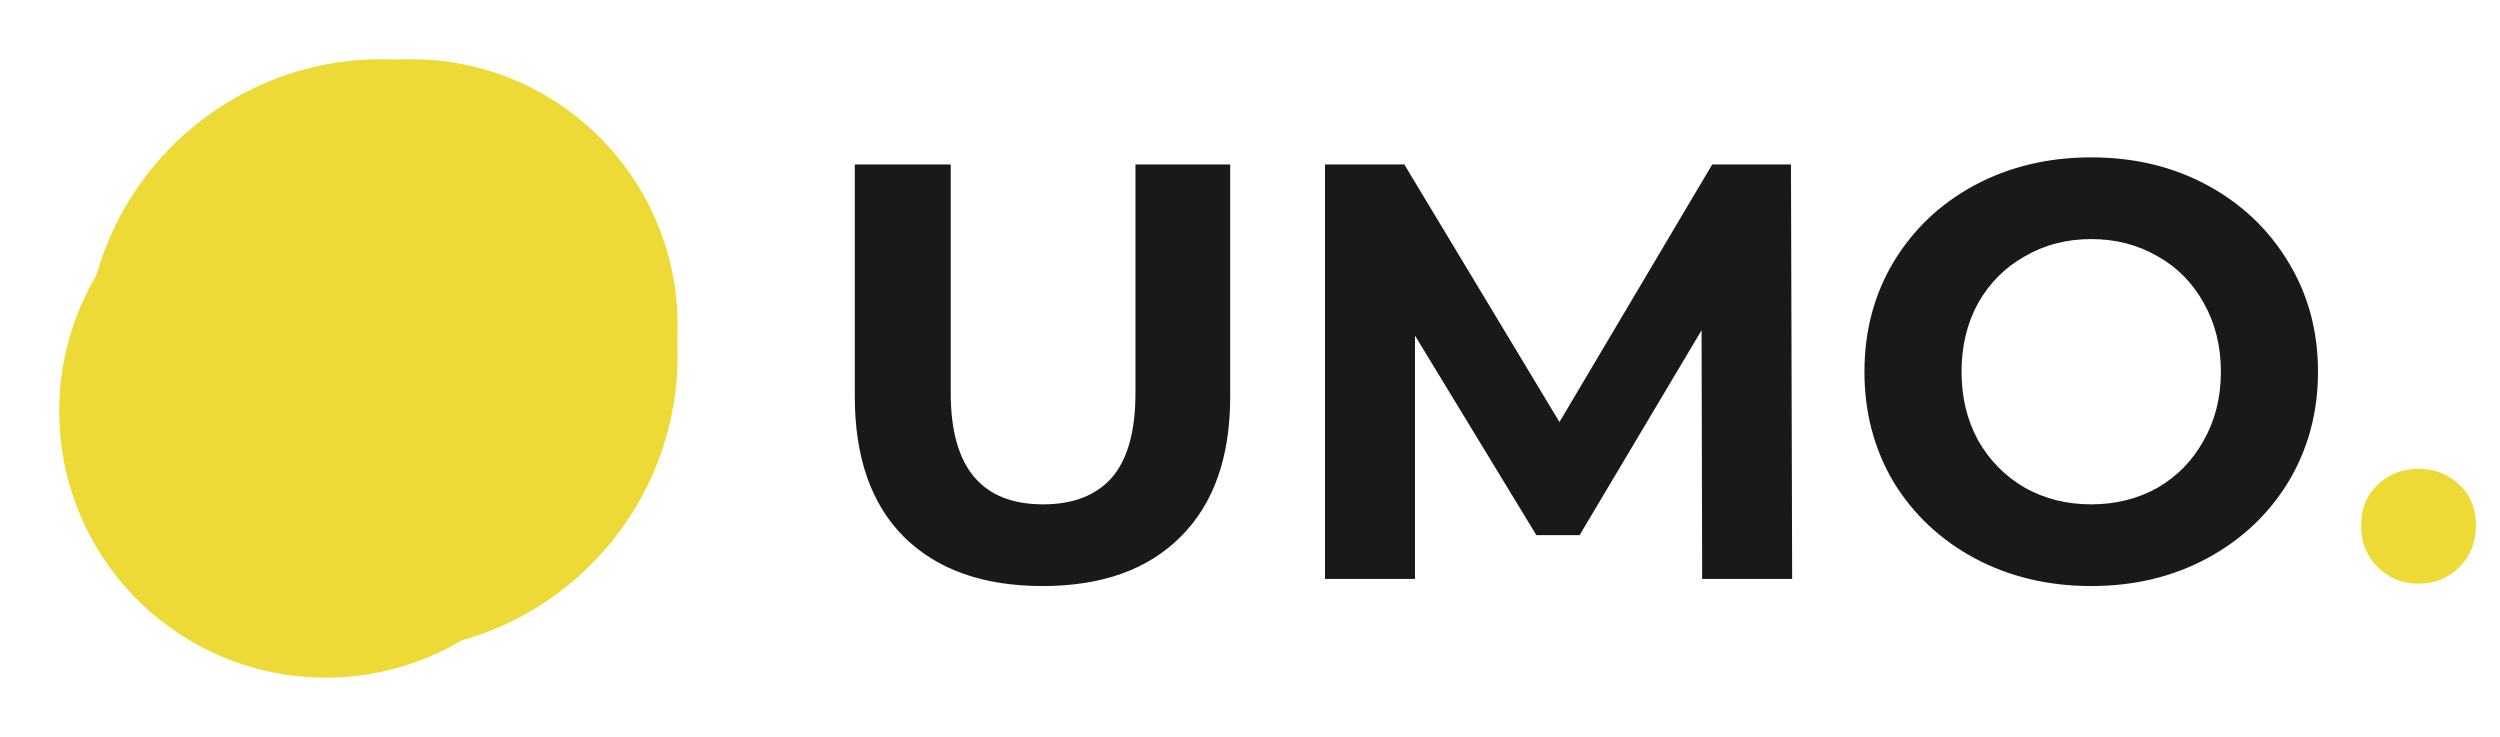
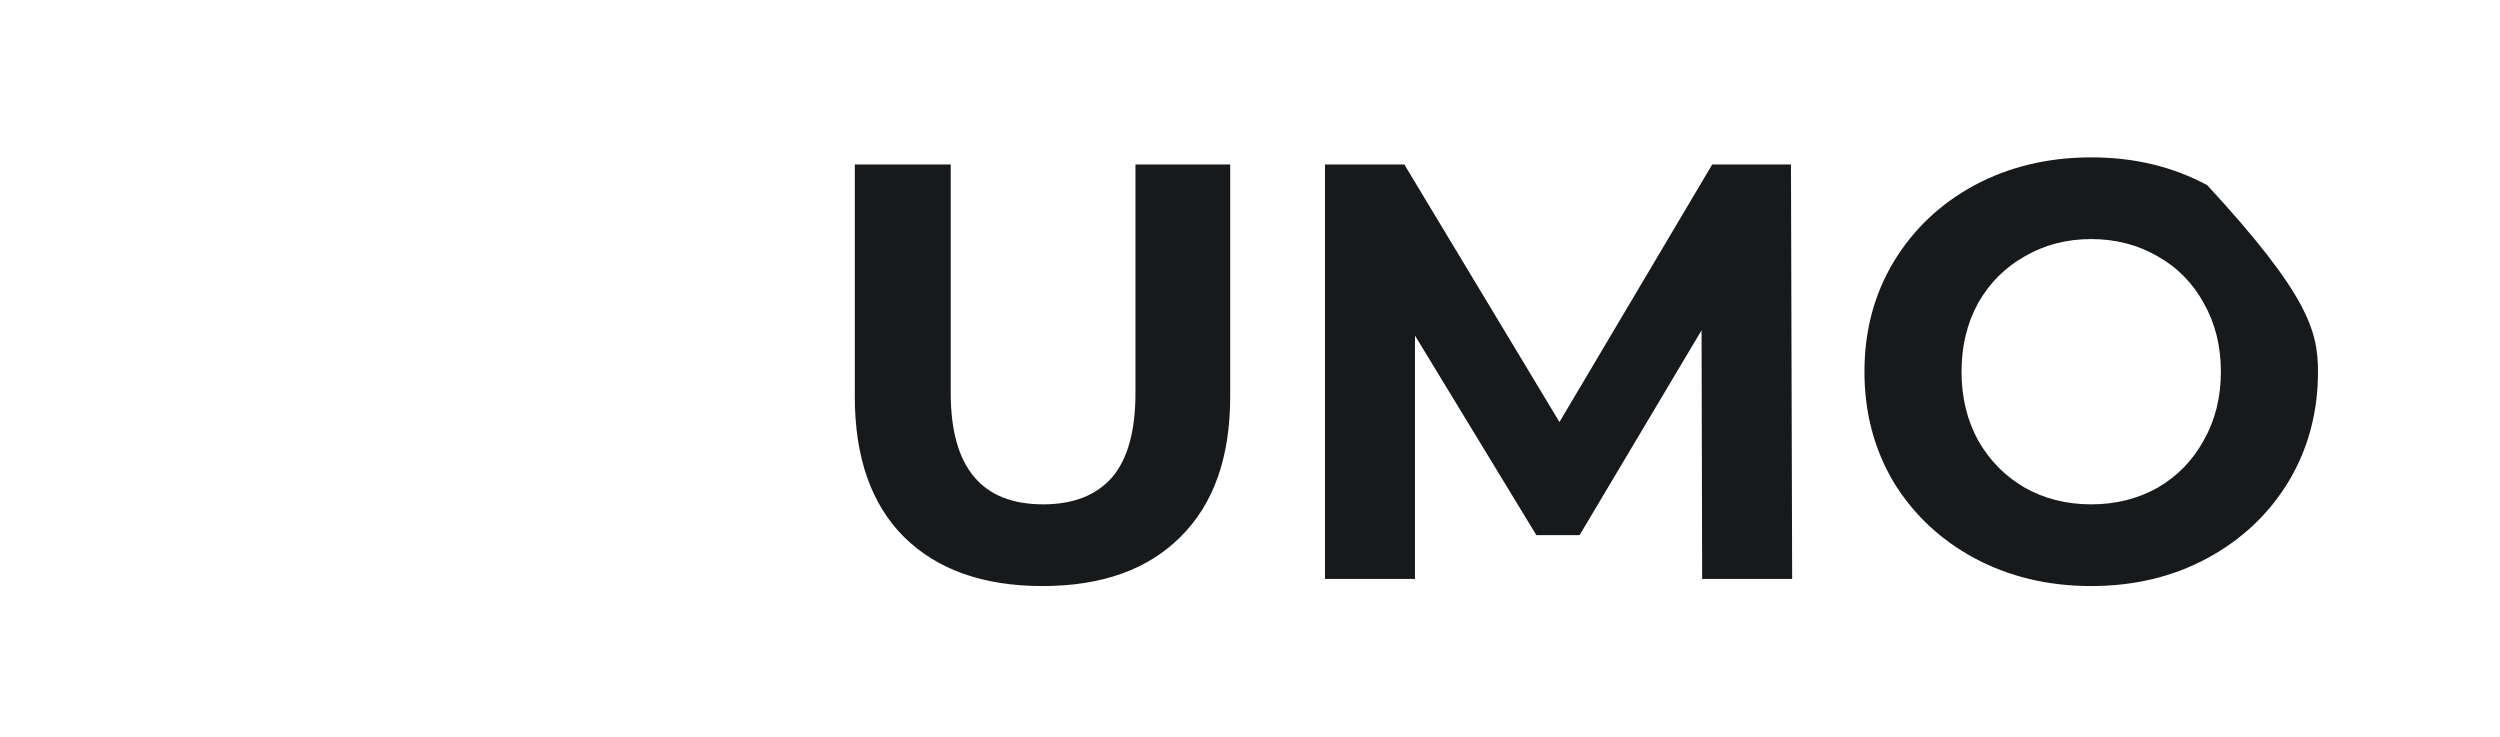
<svg xmlns="http://www.w3.org/2000/svg" width="380" height="112" viewBox="0 0 380 112" fill="none">
  <g filter="url(#filter0_f_201_4)">
-     <circle cx="49.5" cy="62.5" r="40.5" fill="#EDDA36" />
-   </g>
+     </g>
  <g filter="url(#filter1_f_201_4)">
-     <circle cx="62.5" cy="49.5" r="40.5" fill="#EDDA36" />
-   </g>
-   <circle cx="58" cy="54" r="45" fill="#EDDA36" />
-   <path d="M158.46 89.08C149.46 89.08 142.44 86.59 137.4 81.61C132.42 76.63 129.93 69.52 129.93 60.28V25H144.51V59.74C144.51 71.02 149.19 76.66 158.55 76.66C163.11 76.66 166.59 75.31 168.99 72.61C171.39 69.85 172.59 65.56 172.59 59.74V25H186.99V60.28C186.99 69.52 184.47 76.63 179.43 81.61C174.45 86.59 167.46 89.08 158.46 89.08ZM258.728 88L258.638 50.2L240.098 81.34H233.528L215.078 51.01V88H201.398V25H213.458L237.038 64.15L260.258 25H272.228L272.408 88H258.728ZM317.865 89.08C311.325 89.08 305.415 87.67 300.135 84.85C294.915 82.03 290.805 78.16 287.805 73.24C284.865 68.26 283.395 62.68 283.395 56.5C283.395 50.32 284.865 44.77 287.805 39.85C290.805 34.87 294.915 30.97 300.135 28.15C305.415 25.33 311.325 23.92 317.865 23.92C324.405 23.92 330.285 25.33 335.505 28.15C340.725 30.97 344.835 34.87 347.835 39.85C350.835 44.77 352.335 50.32 352.335 56.5C352.335 62.68 350.835 68.26 347.835 73.24C344.835 78.16 340.725 82.03 335.505 84.85C330.285 87.67 324.405 89.08 317.865 89.08ZM317.865 76.66C321.585 76.66 324.945 75.82 327.945 74.14C330.945 72.4 333.285 70 334.965 66.94C336.705 63.88 337.575 60.4 337.575 56.5C337.575 52.6 336.705 49.12 334.965 46.06C333.285 43 330.945 40.63 327.945 38.95C324.945 37.21 321.585 36.34 317.865 36.34C314.145 36.34 310.785 37.21 307.785 38.95C304.785 40.63 302.415 43 300.675 46.06C298.995 49.12 298.155 52.6 298.155 56.5C298.155 60.4 298.995 63.88 300.675 66.94C302.415 70 304.785 72.4 307.785 74.14C310.785 75.82 314.145 76.66 317.865 76.66Z" fill="#18191B" />
-   <path d="M367.612 88.72C365.152 88.72 363.082 87.88 361.402 86.2C359.722 84.52 358.882 82.42 358.882 79.9C358.882 77.32 359.722 75.25 361.402 73.69C363.082 72.07 365.152 71.26 367.612 71.26C370.072 71.26 372.142 72.07 373.822 73.69C375.502 75.25 376.342 77.32 376.342 79.9C376.342 82.42 375.502 84.52 373.822 86.2C372.142 87.88 370.072 88.72 367.612 88.72Z" fill="#EDDA36" />
+     </g>
+   <path d="M158.46 89.08C149.46 89.08 142.44 86.59 137.4 81.61C132.42 76.63 129.93 69.52 129.93 60.28V25H144.51V59.74C144.51 71.02 149.19 76.66 158.55 76.66C163.11 76.66 166.59 75.31 168.99 72.61C171.39 69.85 172.59 65.56 172.59 59.74V25H186.99V60.28C186.99 69.52 184.47 76.63 179.43 81.61C174.45 86.59 167.46 89.08 158.46 89.08ZM258.728 88L258.638 50.2L240.098 81.34H233.528L215.078 51.01V88H201.398V25H213.458L237.038 64.15L260.258 25H272.228L272.408 88H258.728ZM317.865 89.08C311.325 89.08 305.415 87.67 300.135 84.85C294.915 82.03 290.805 78.16 287.805 73.24C284.865 68.26 283.395 62.68 283.395 56.5C283.395 50.32 284.865 44.77 287.805 39.85C290.805 34.87 294.915 30.97 300.135 28.15C305.415 25.33 311.325 23.92 317.865 23.92C324.405 23.92 330.285 25.33 335.505 28.15C350.835 44.77 352.335 50.32 352.335 56.5C352.335 62.68 350.835 68.26 347.835 73.24C344.835 78.16 340.725 82.03 335.505 84.85C330.285 87.67 324.405 89.08 317.865 89.08ZM317.865 76.66C321.585 76.66 324.945 75.82 327.945 74.14C330.945 72.4 333.285 70 334.965 66.94C336.705 63.88 337.575 60.4 337.575 56.5C337.575 52.6 336.705 49.12 334.965 46.06C333.285 43 330.945 40.63 327.945 38.95C324.945 37.21 321.585 36.34 317.865 36.34C314.145 36.34 310.785 37.21 307.785 38.95C304.785 40.63 302.415 43 300.675 46.06C298.995 49.12 298.155 52.6 298.155 56.5C298.155 60.4 298.995 63.88 300.675 66.94C302.415 70 304.785 72.4 307.785 74.14C310.785 75.82 314.145 76.66 317.865 76.66Z" fill="#18191B" />
  <defs>
    <filter id="filter0_f_201_4" x="0" y="13" width="99" height="99" filterUnits="userSpaceOnUse" color-interpolation-filters="sRGB">
      <feFlood flood-opacity="0" result="BackgroundImageFix" />
      <feBlend mode="normal" in="SourceGraphic" in2="BackgroundImageFix" result="shape" />
      <feGaussianBlur stdDeviation="4.5" result="effect1_foregroundBlur_201_4" />
    </filter>
    <filter id="filter1_f_201_4" x="13" y="0" width="99" height="99" filterUnits="userSpaceOnUse" color-interpolation-filters="sRGB">
      <feFlood flood-opacity="0" result="BackgroundImageFix" />
      <feBlend mode="normal" in="SourceGraphic" in2="BackgroundImageFix" result="shape" />
      <feGaussianBlur stdDeviation="4.5" result="effect1_foregroundBlur_201_4" />
    </filter>
  </defs>
</svg>